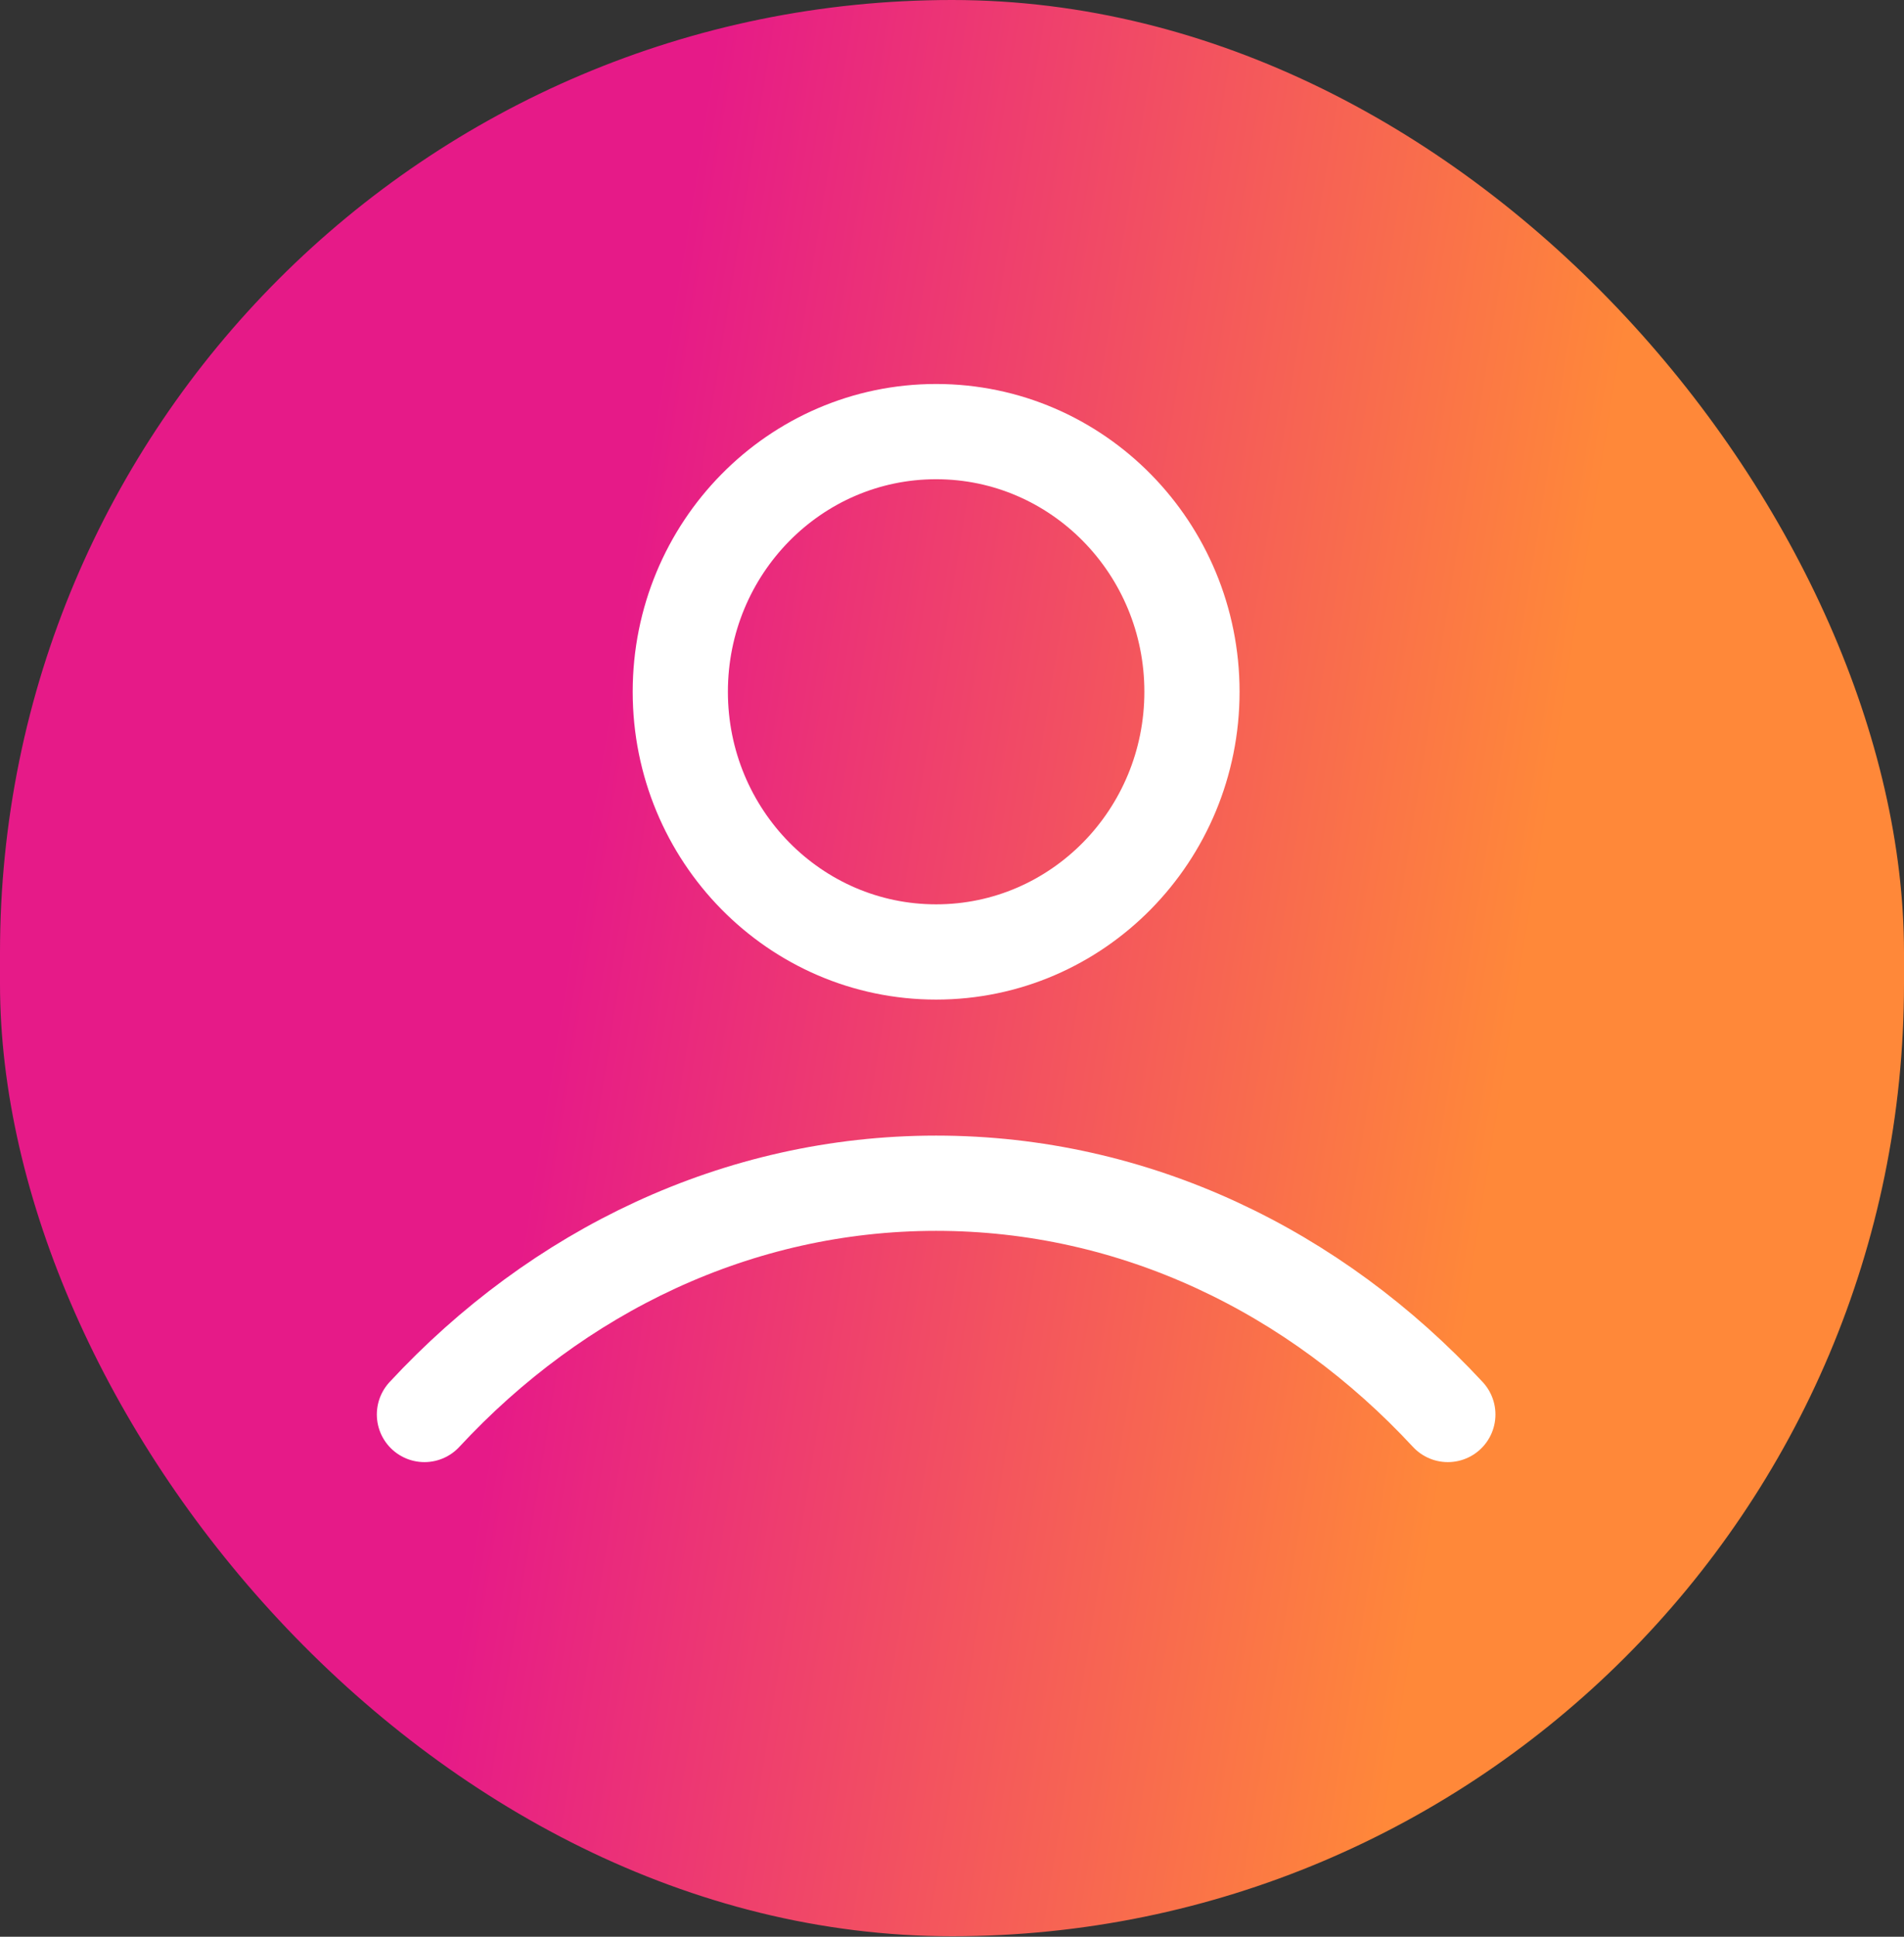
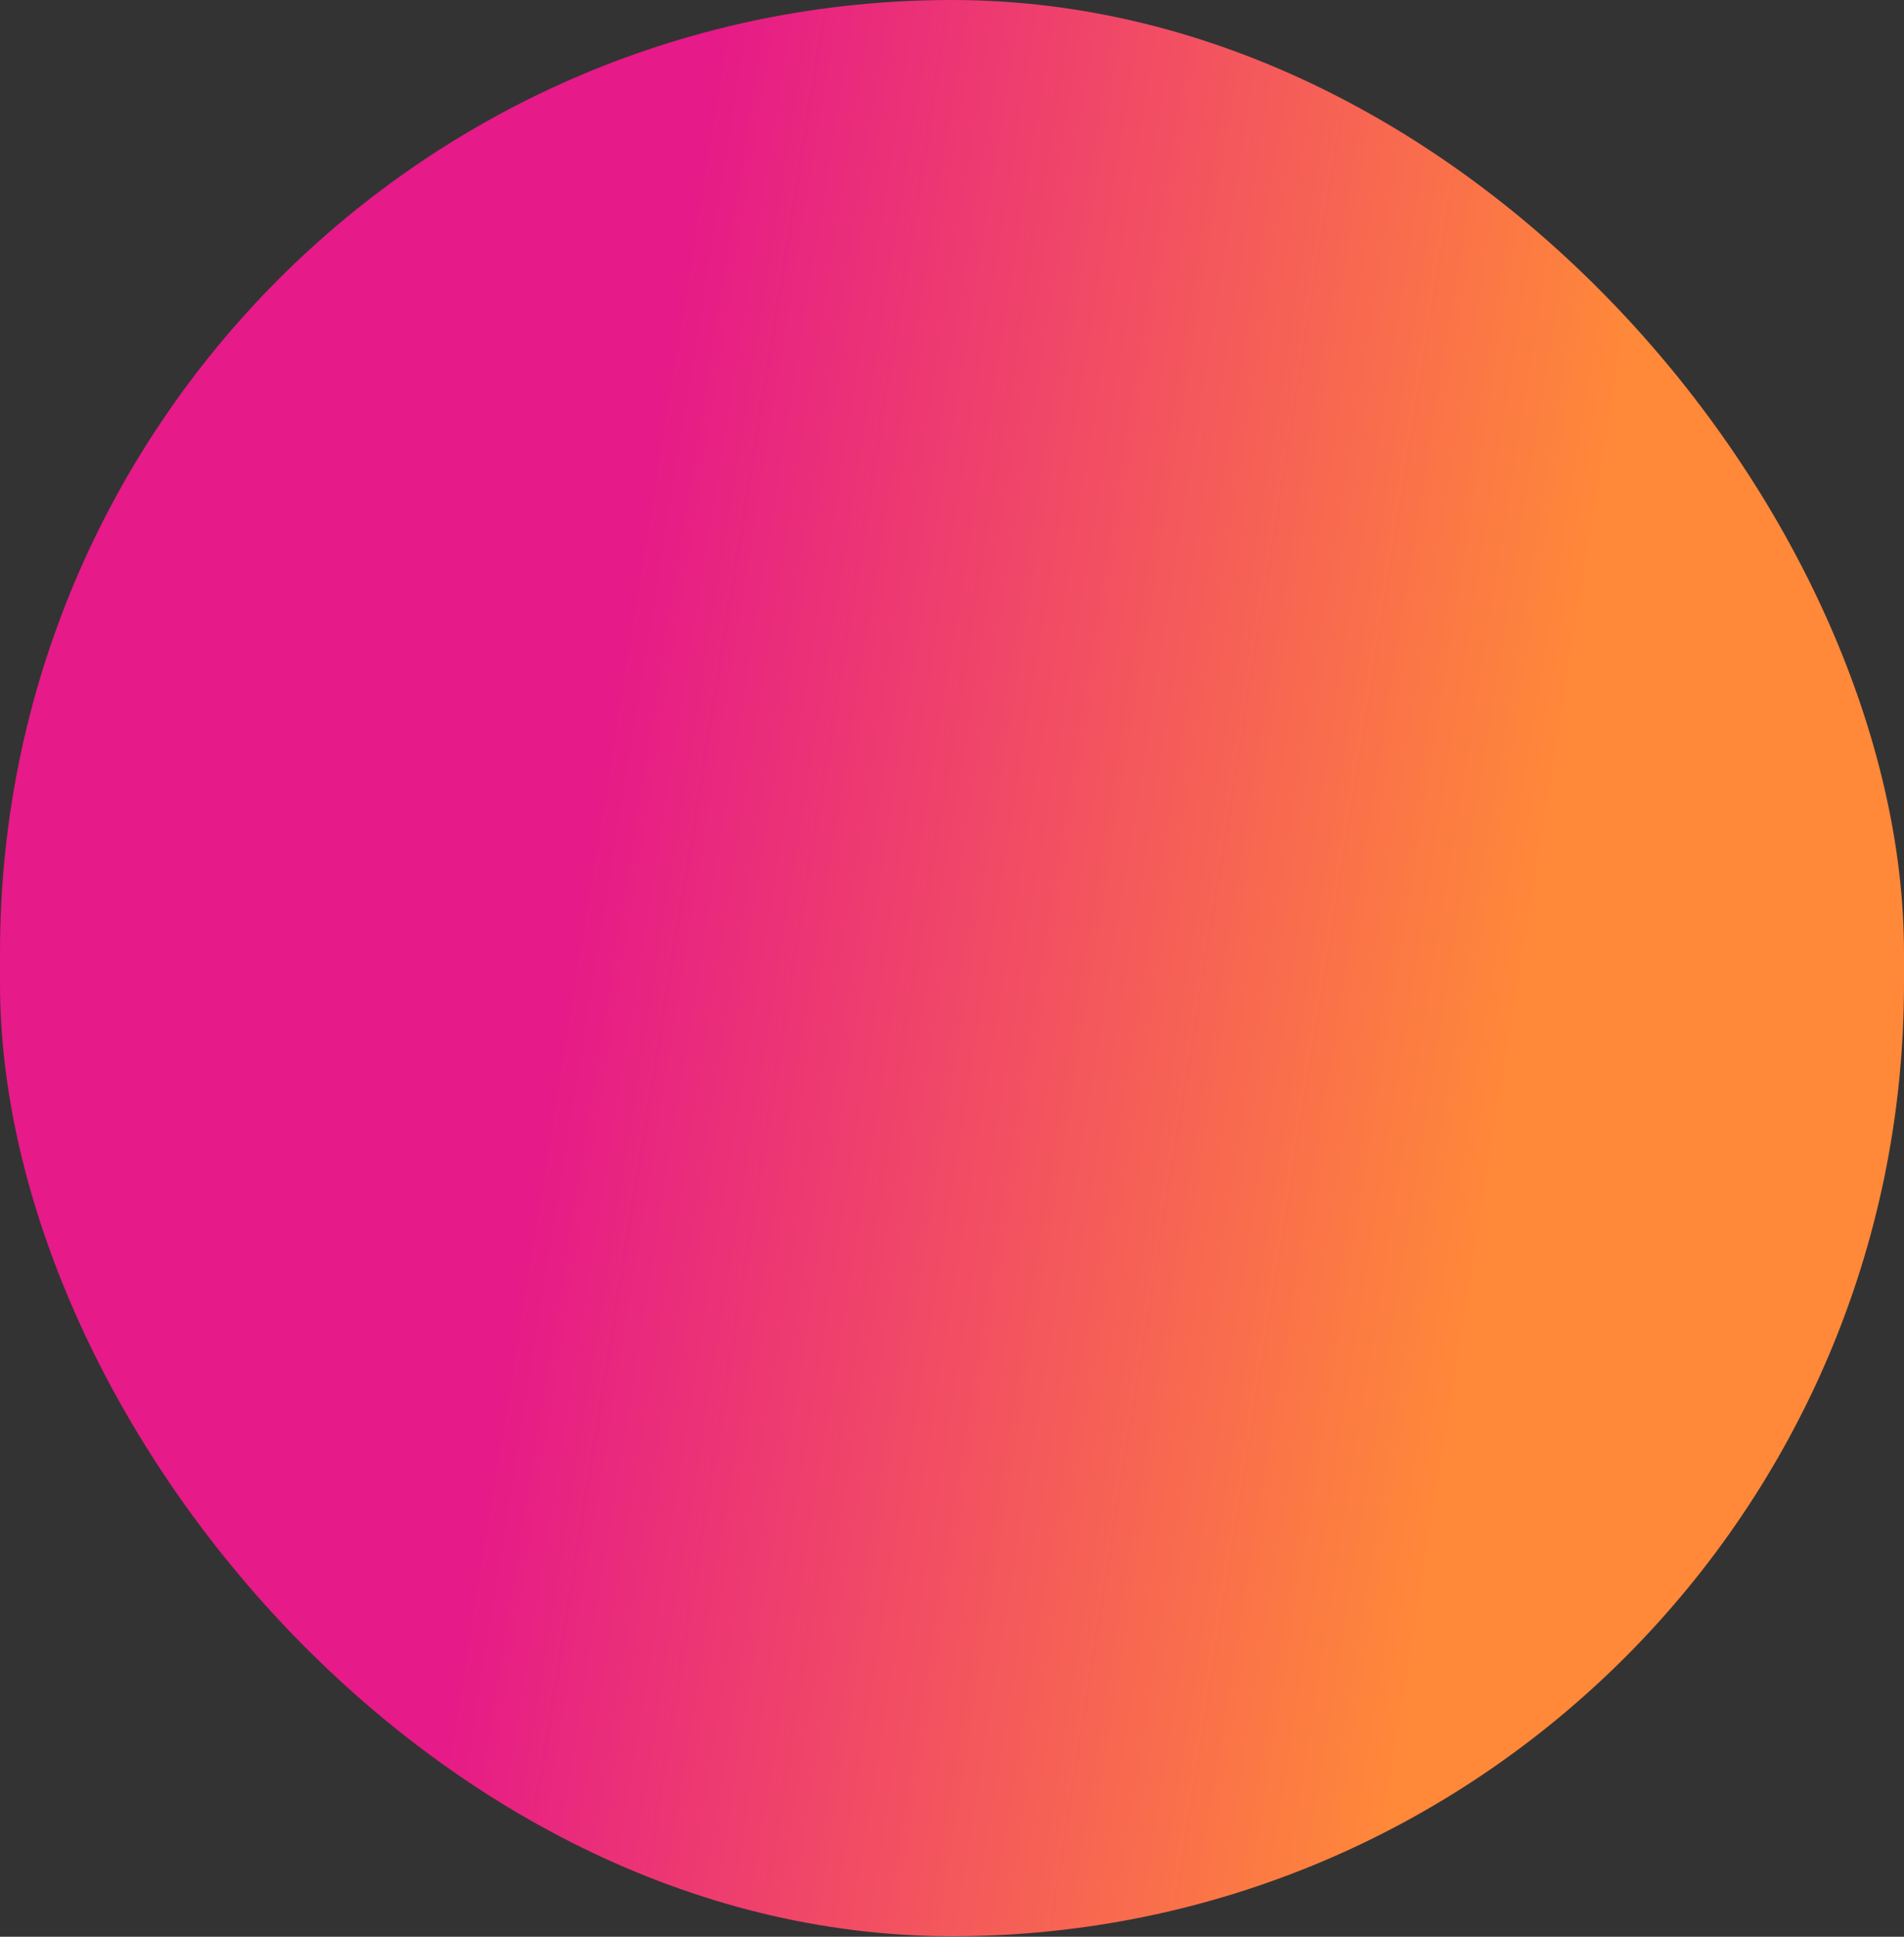
<svg xmlns="http://www.w3.org/2000/svg" width="60" height="61" viewBox="0 0 60 61" fill="none">
  <rect x="0" y="0" width="60" height="61" fill="#333333" stroke="none" />
  <rect width="60" height="60.984" rx="30" fill="url(#paint0_linear_776_852)" />
-   <path d="M13.375 44.551C17.56 40.04 23.242 37.267 29.5 37.267C35.758 37.267 41.44 40.04 45.625 44.551M37.562 21.788C37.562 26.314 33.953 29.983 29.5 29.983C25.047 29.983 21.438 26.314 21.438 21.788C21.438 17.263 25.047 13.594 29.5 13.594C33.953 13.594 37.562 17.263 37.562 21.788Z" stroke="white" stroke-width="3" stroke-linecap="round" stroke-linejoin="round" />
  <defs>
    <linearGradient id="paint0_linear_776_852" x1="48.05" y1="30.492" x2="18.565" y2="25.743" gradientUnits="userSpaceOnUse">
      <stop stop-color="#FF8839" />
      <stop offset="1" stop-color="#E61A88" />
    </linearGradient>
  </defs>
</svg>